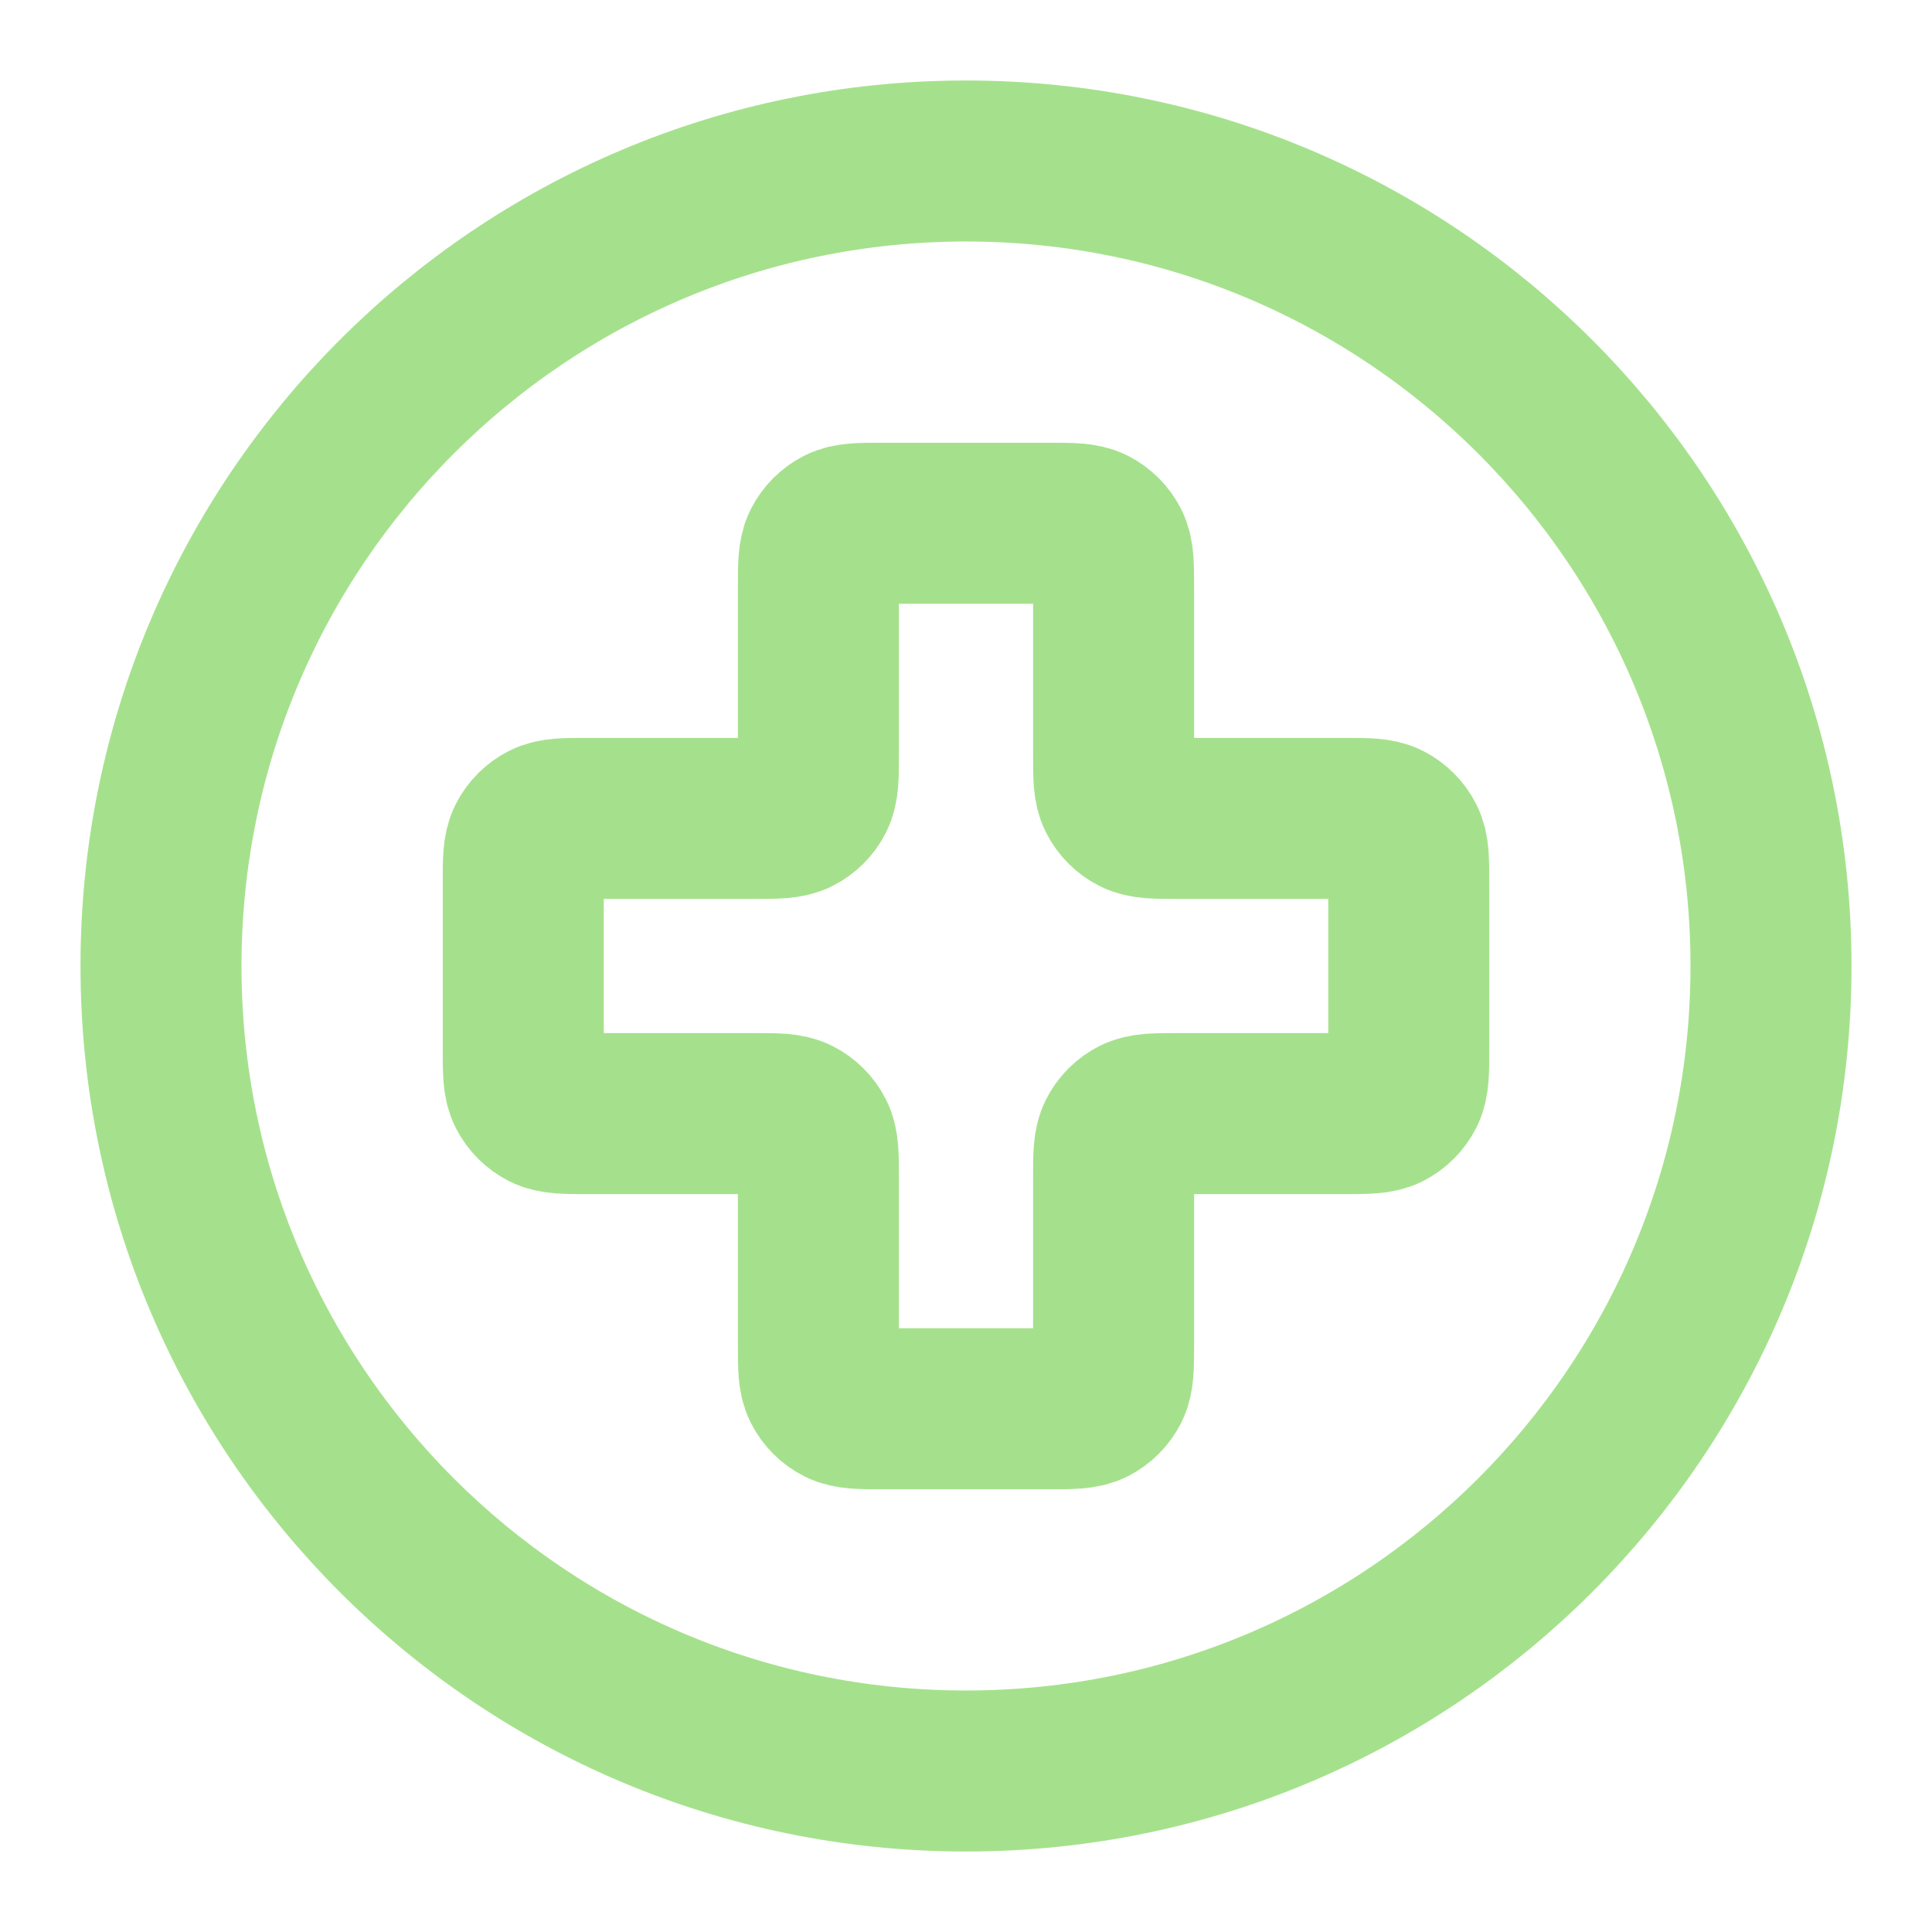
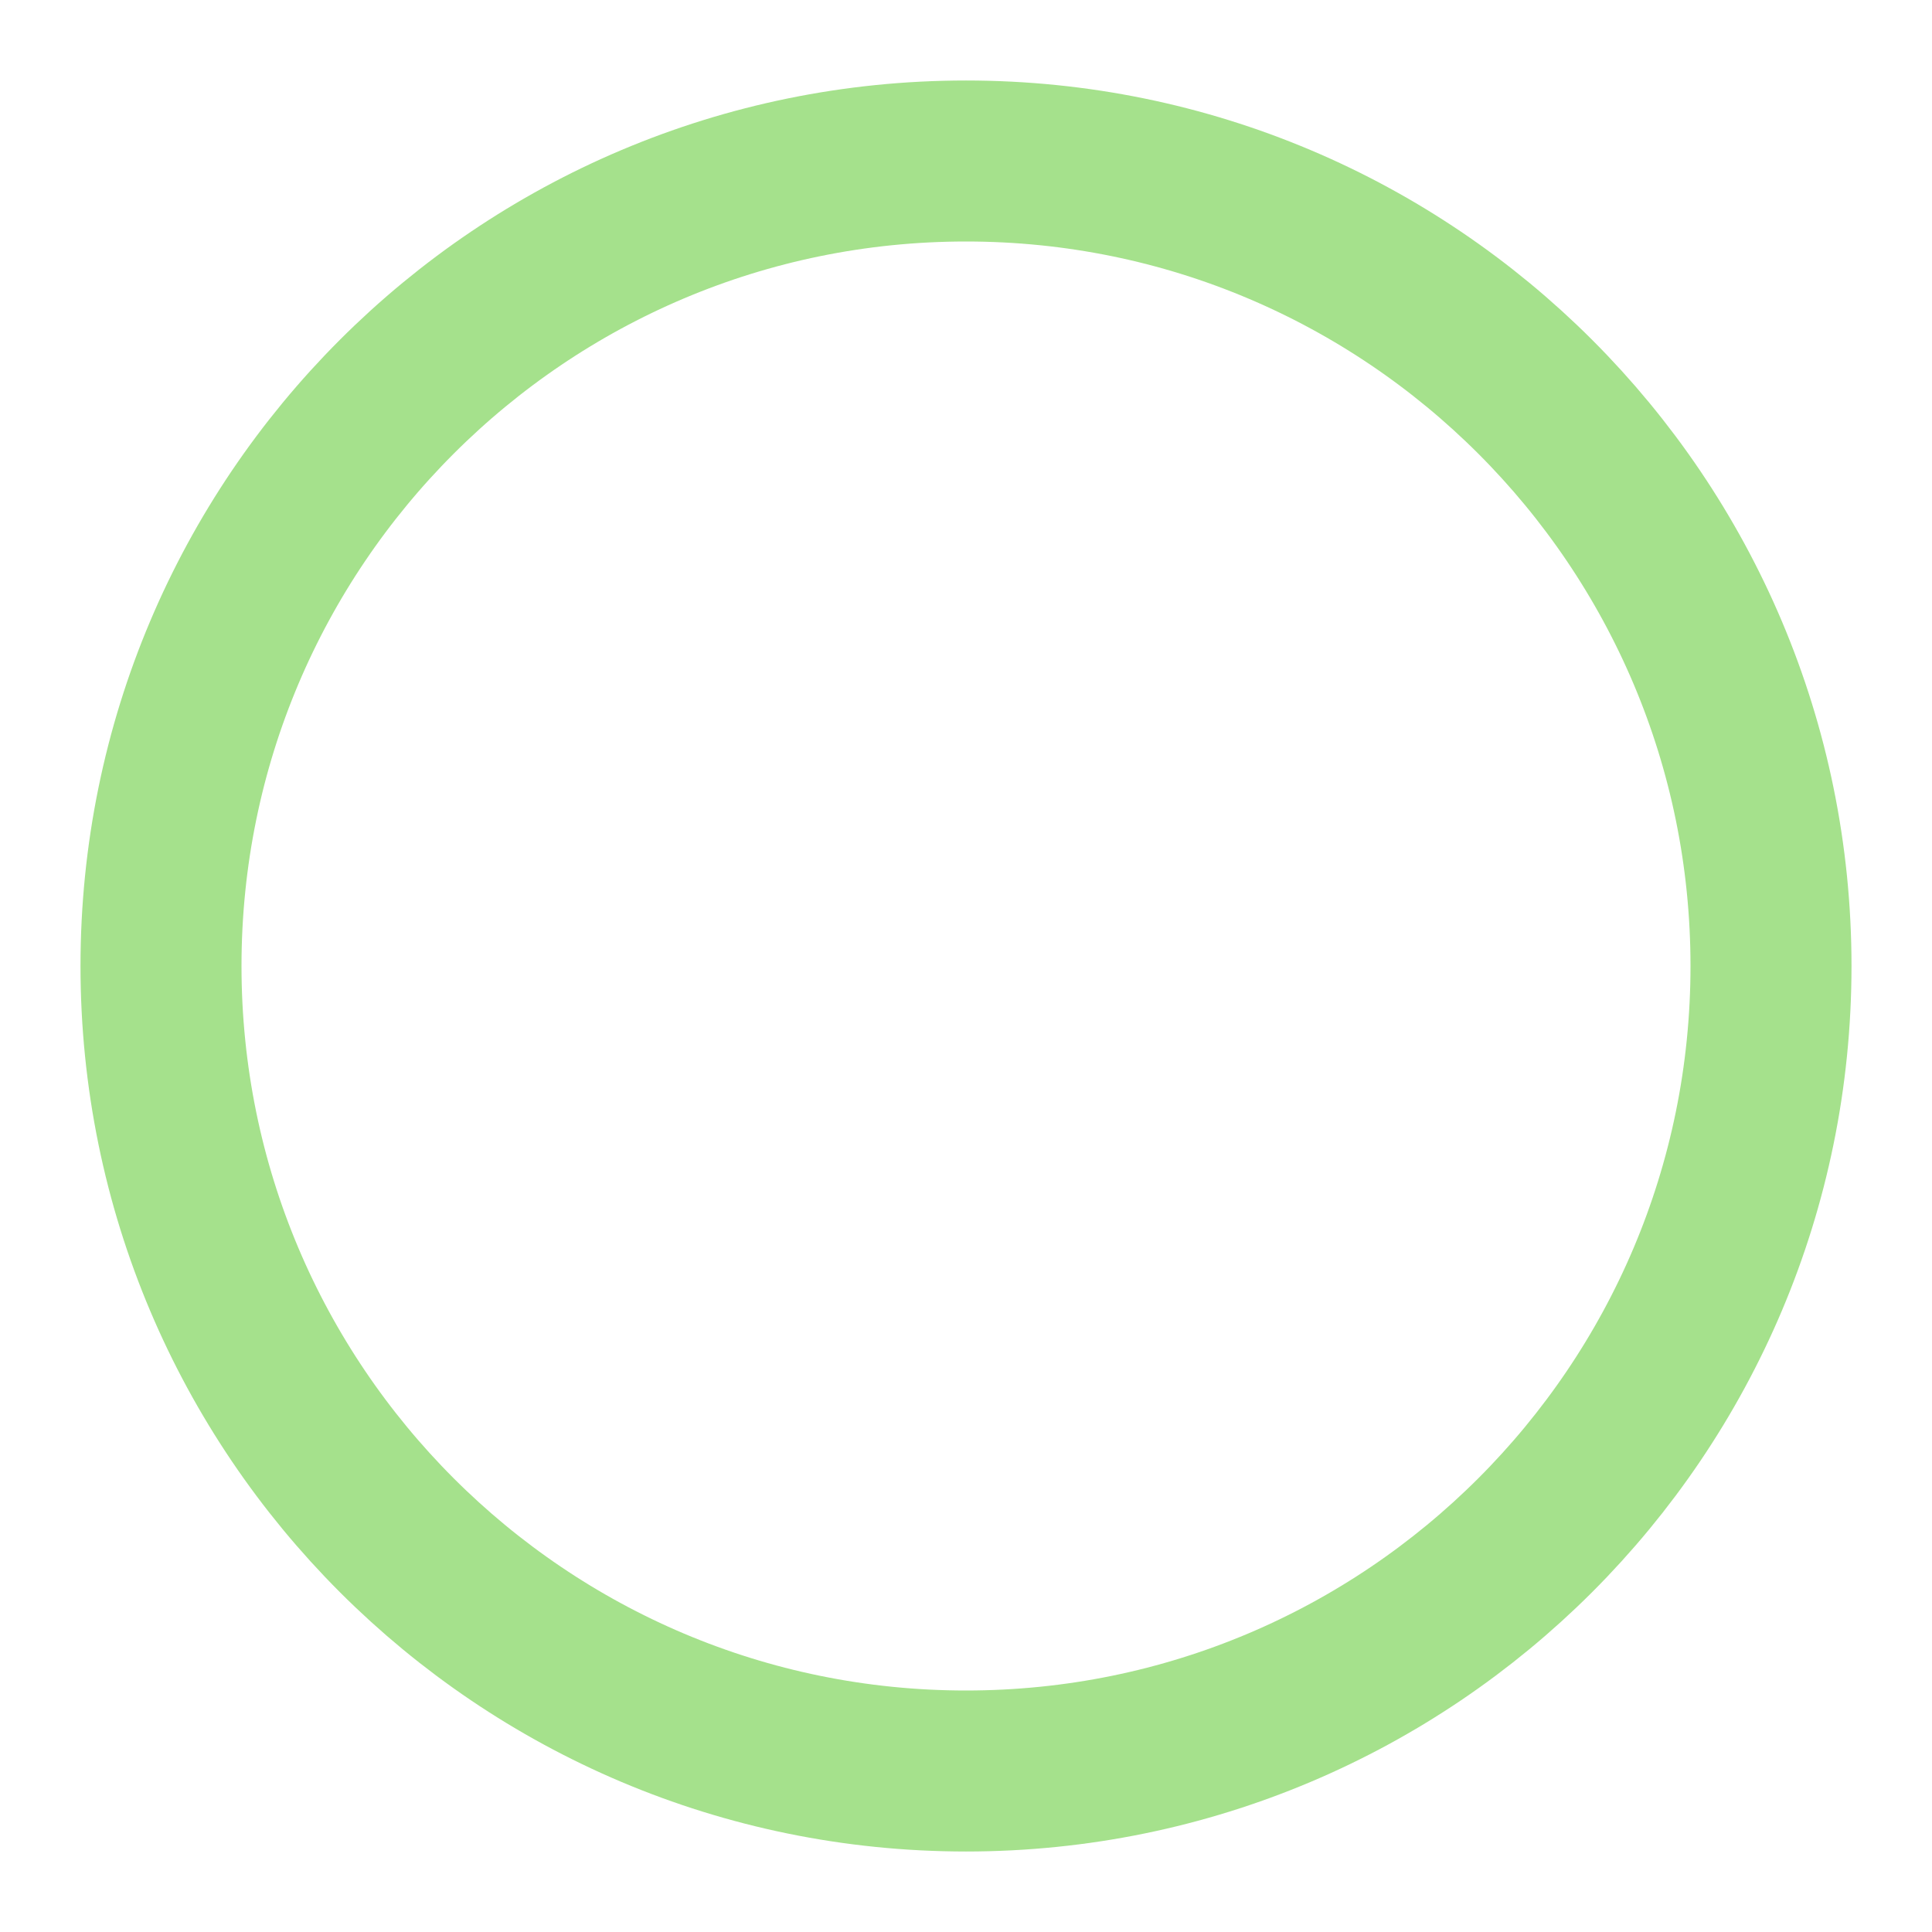
<svg xmlns="http://www.w3.org/2000/svg" width="48" height="48" viewBox="0 0 48 48" fill="none">
  <path d="M24 44C35.046 44 44 35.046 44 24C44 12.954 35.046 4 24 4C12.954 4 4 12.954 4 24C4 35.046 12.954 44 24 44Z" stroke="#A5E18C" stroke-width="4" stroke-linecap="round" stroke-linejoin="round" />
-   <path d="M27.667 14.6C27.667 14.04 27.667 13.76 27.558 13.546C27.462 13.358 27.309 13.205 27.121 13.109C26.907 13 26.627 13 26.067 13H21.933C21.373 13 21.093 13 20.879 13.109C20.691 13.205 20.538 13.358 20.442 13.546C20.333 13.76 20.333 14.04 20.333 14.6V18.733C20.333 19.293 20.333 19.573 20.224 19.787C20.128 19.976 19.976 20.128 19.787 20.224C19.573 20.333 19.293 20.333 18.733 20.333H14.6C14.04 20.333 13.76 20.333 13.546 20.442C13.358 20.538 13.205 20.691 13.109 20.879C13 21.093 13 21.373 13 21.933V26.067C13 26.627 13 26.907 13.109 27.121C13.205 27.309 13.358 27.462 13.546 27.558C13.76 27.667 14.04 27.667 14.6 27.667H18.733C19.293 27.667 19.573 27.667 19.787 27.776C19.976 27.872 20.128 28.024 20.224 28.213C20.333 28.427 20.333 28.707 20.333 29.267V33.4C20.333 33.96 20.333 34.24 20.442 34.454C20.538 34.642 20.691 34.795 20.879 34.891C21.093 35 21.373 35 21.933 35H26.067C26.627 35 26.907 35 27.121 34.891C27.309 34.795 27.462 34.642 27.558 34.454C27.667 34.24 27.667 33.96 27.667 33.4V29.267C27.667 28.707 27.667 28.427 27.776 28.213C27.872 28.024 28.024 27.872 28.213 27.776C28.427 27.667 28.707 27.667 29.267 27.667H33.4C33.96 27.667 34.24 27.667 34.454 27.558C34.642 27.462 34.795 27.309 34.891 27.121C35 26.907 35 26.627 35 26.067V21.933C35 21.373 35 21.093 34.891 20.879C34.795 20.691 34.642 20.538 34.454 20.442C34.24 20.333 33.96 20.333 33.4 20.333H29.267C28.707 20.333 28.427 20.333 28.213 20.224C28.024 20.128 27.872 19.976 27.776 19.787C27.667 19.573 27.667 19.293 27.667 18.733V14.6Z" stroke="#A5E18C" stroke-width="4" stroke-linecap="round" stroke-linejoin="round" />
</svg>